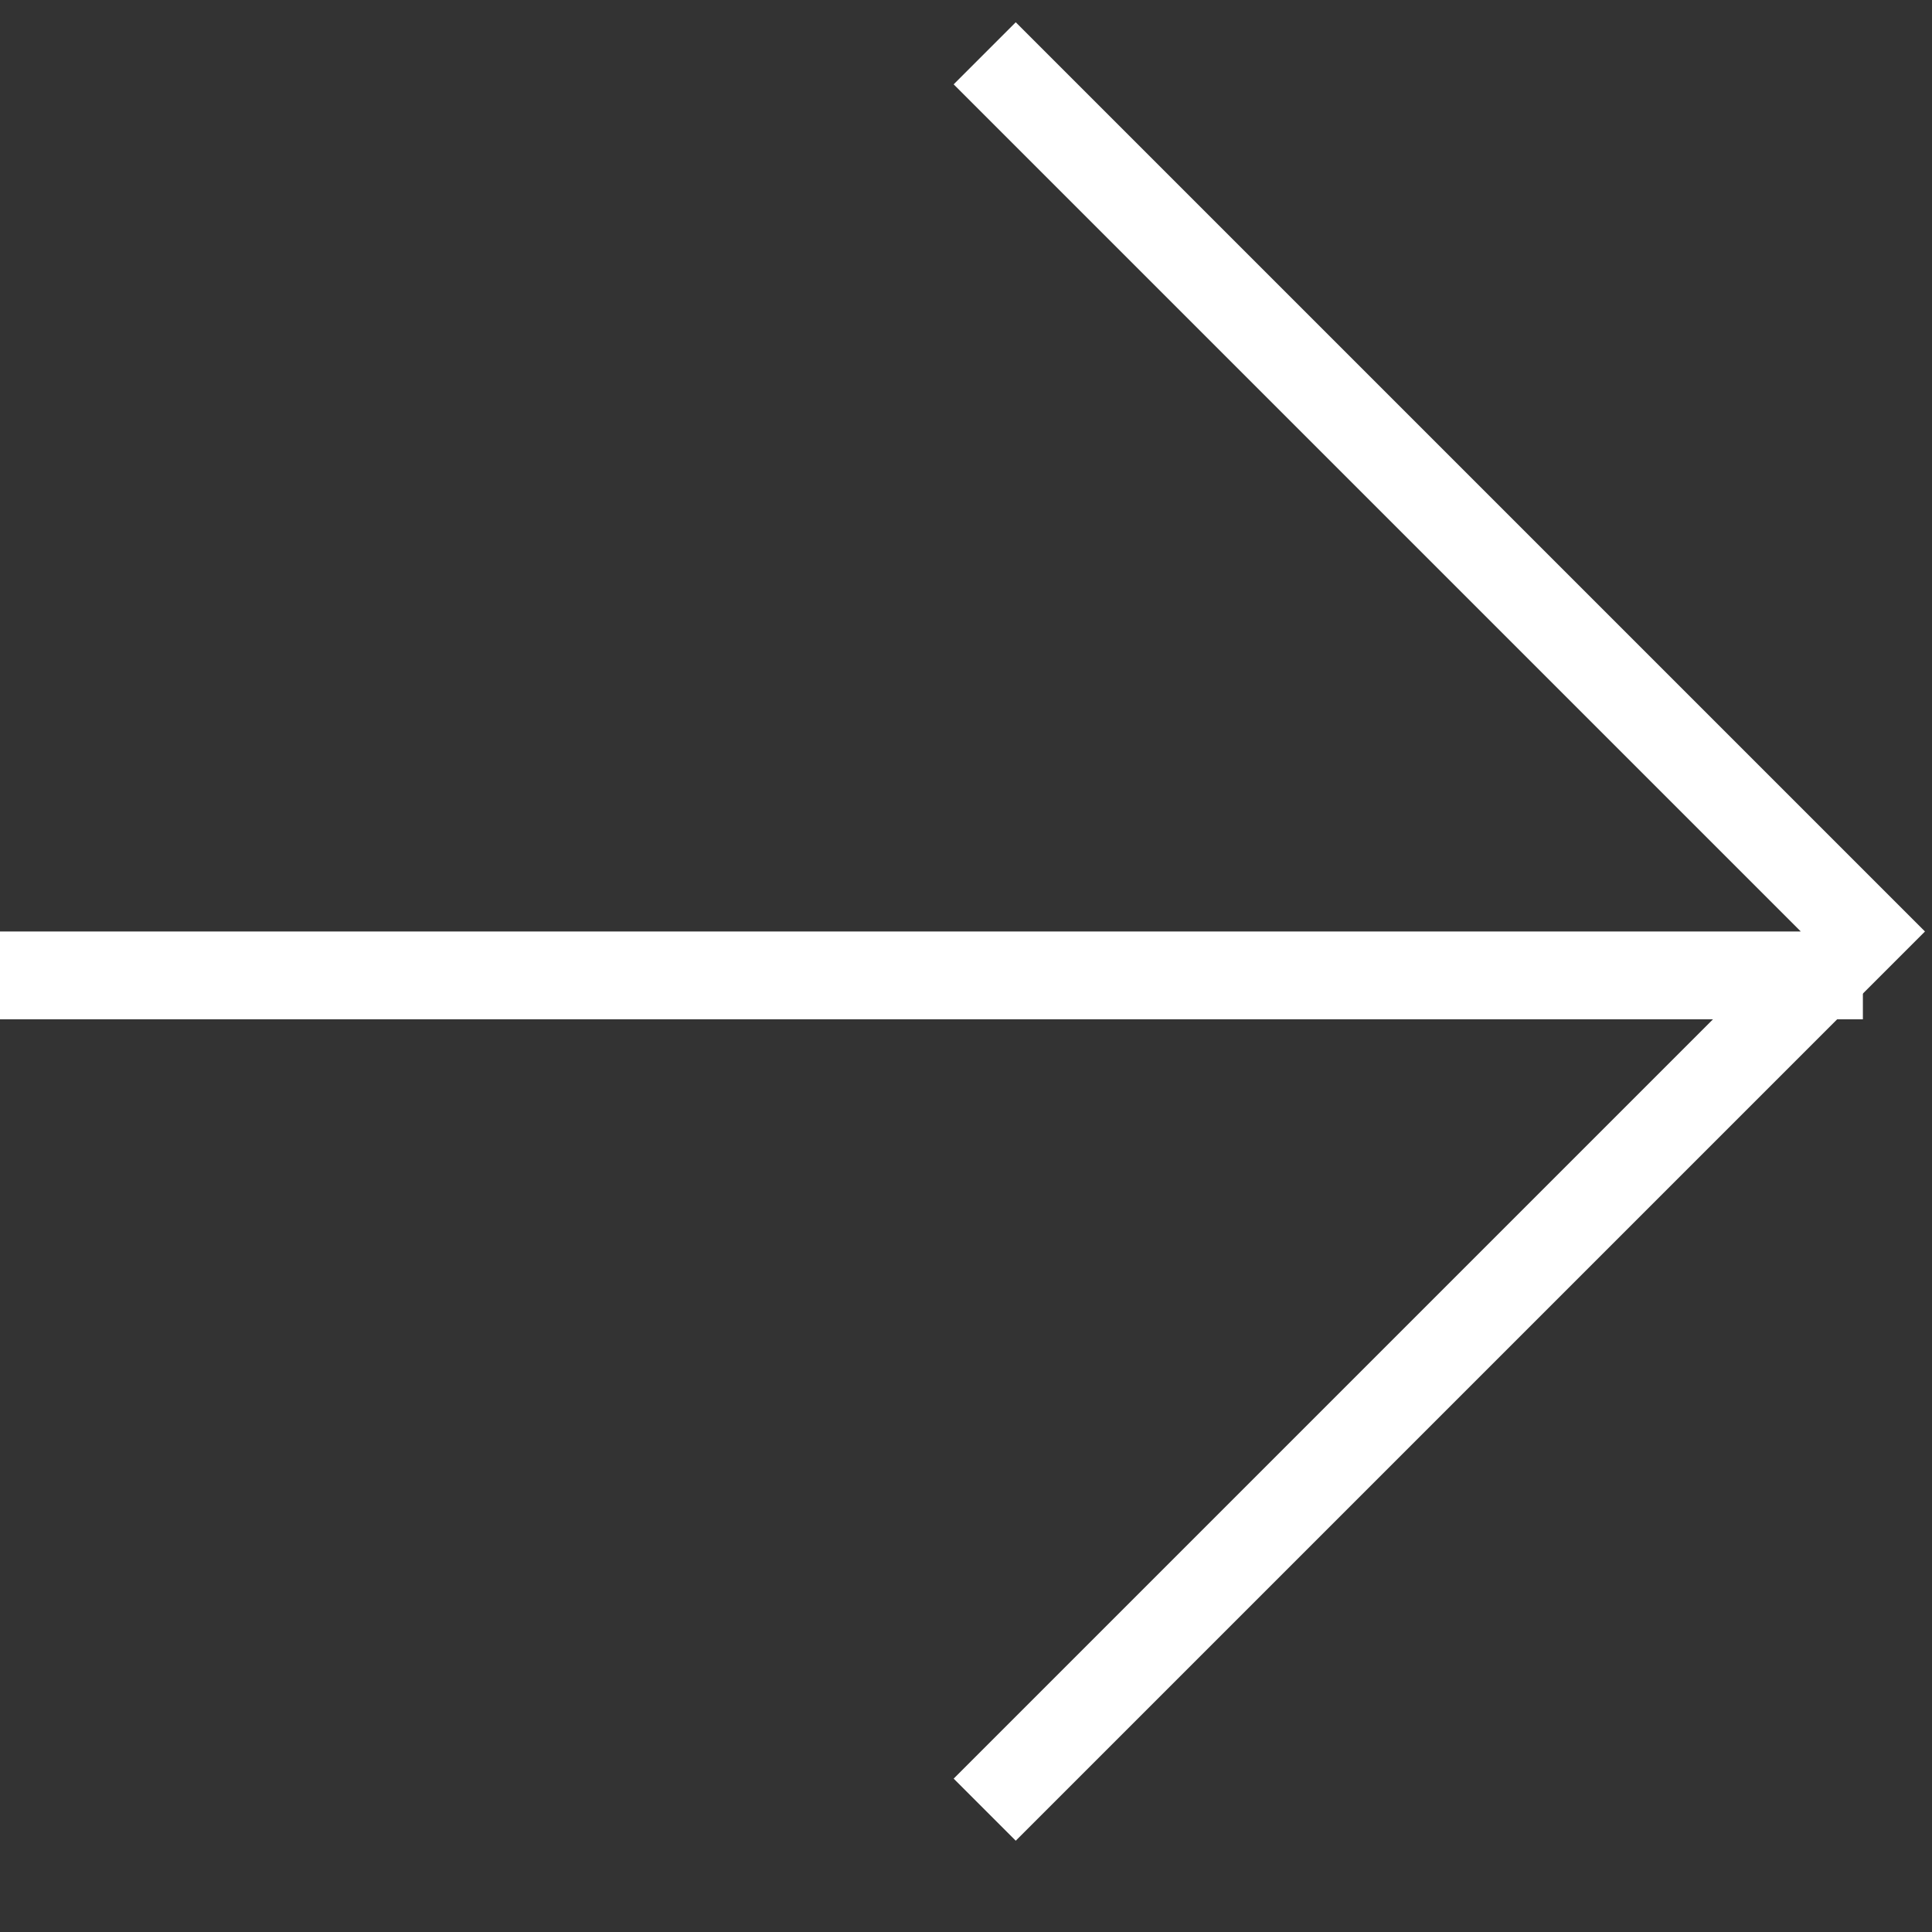
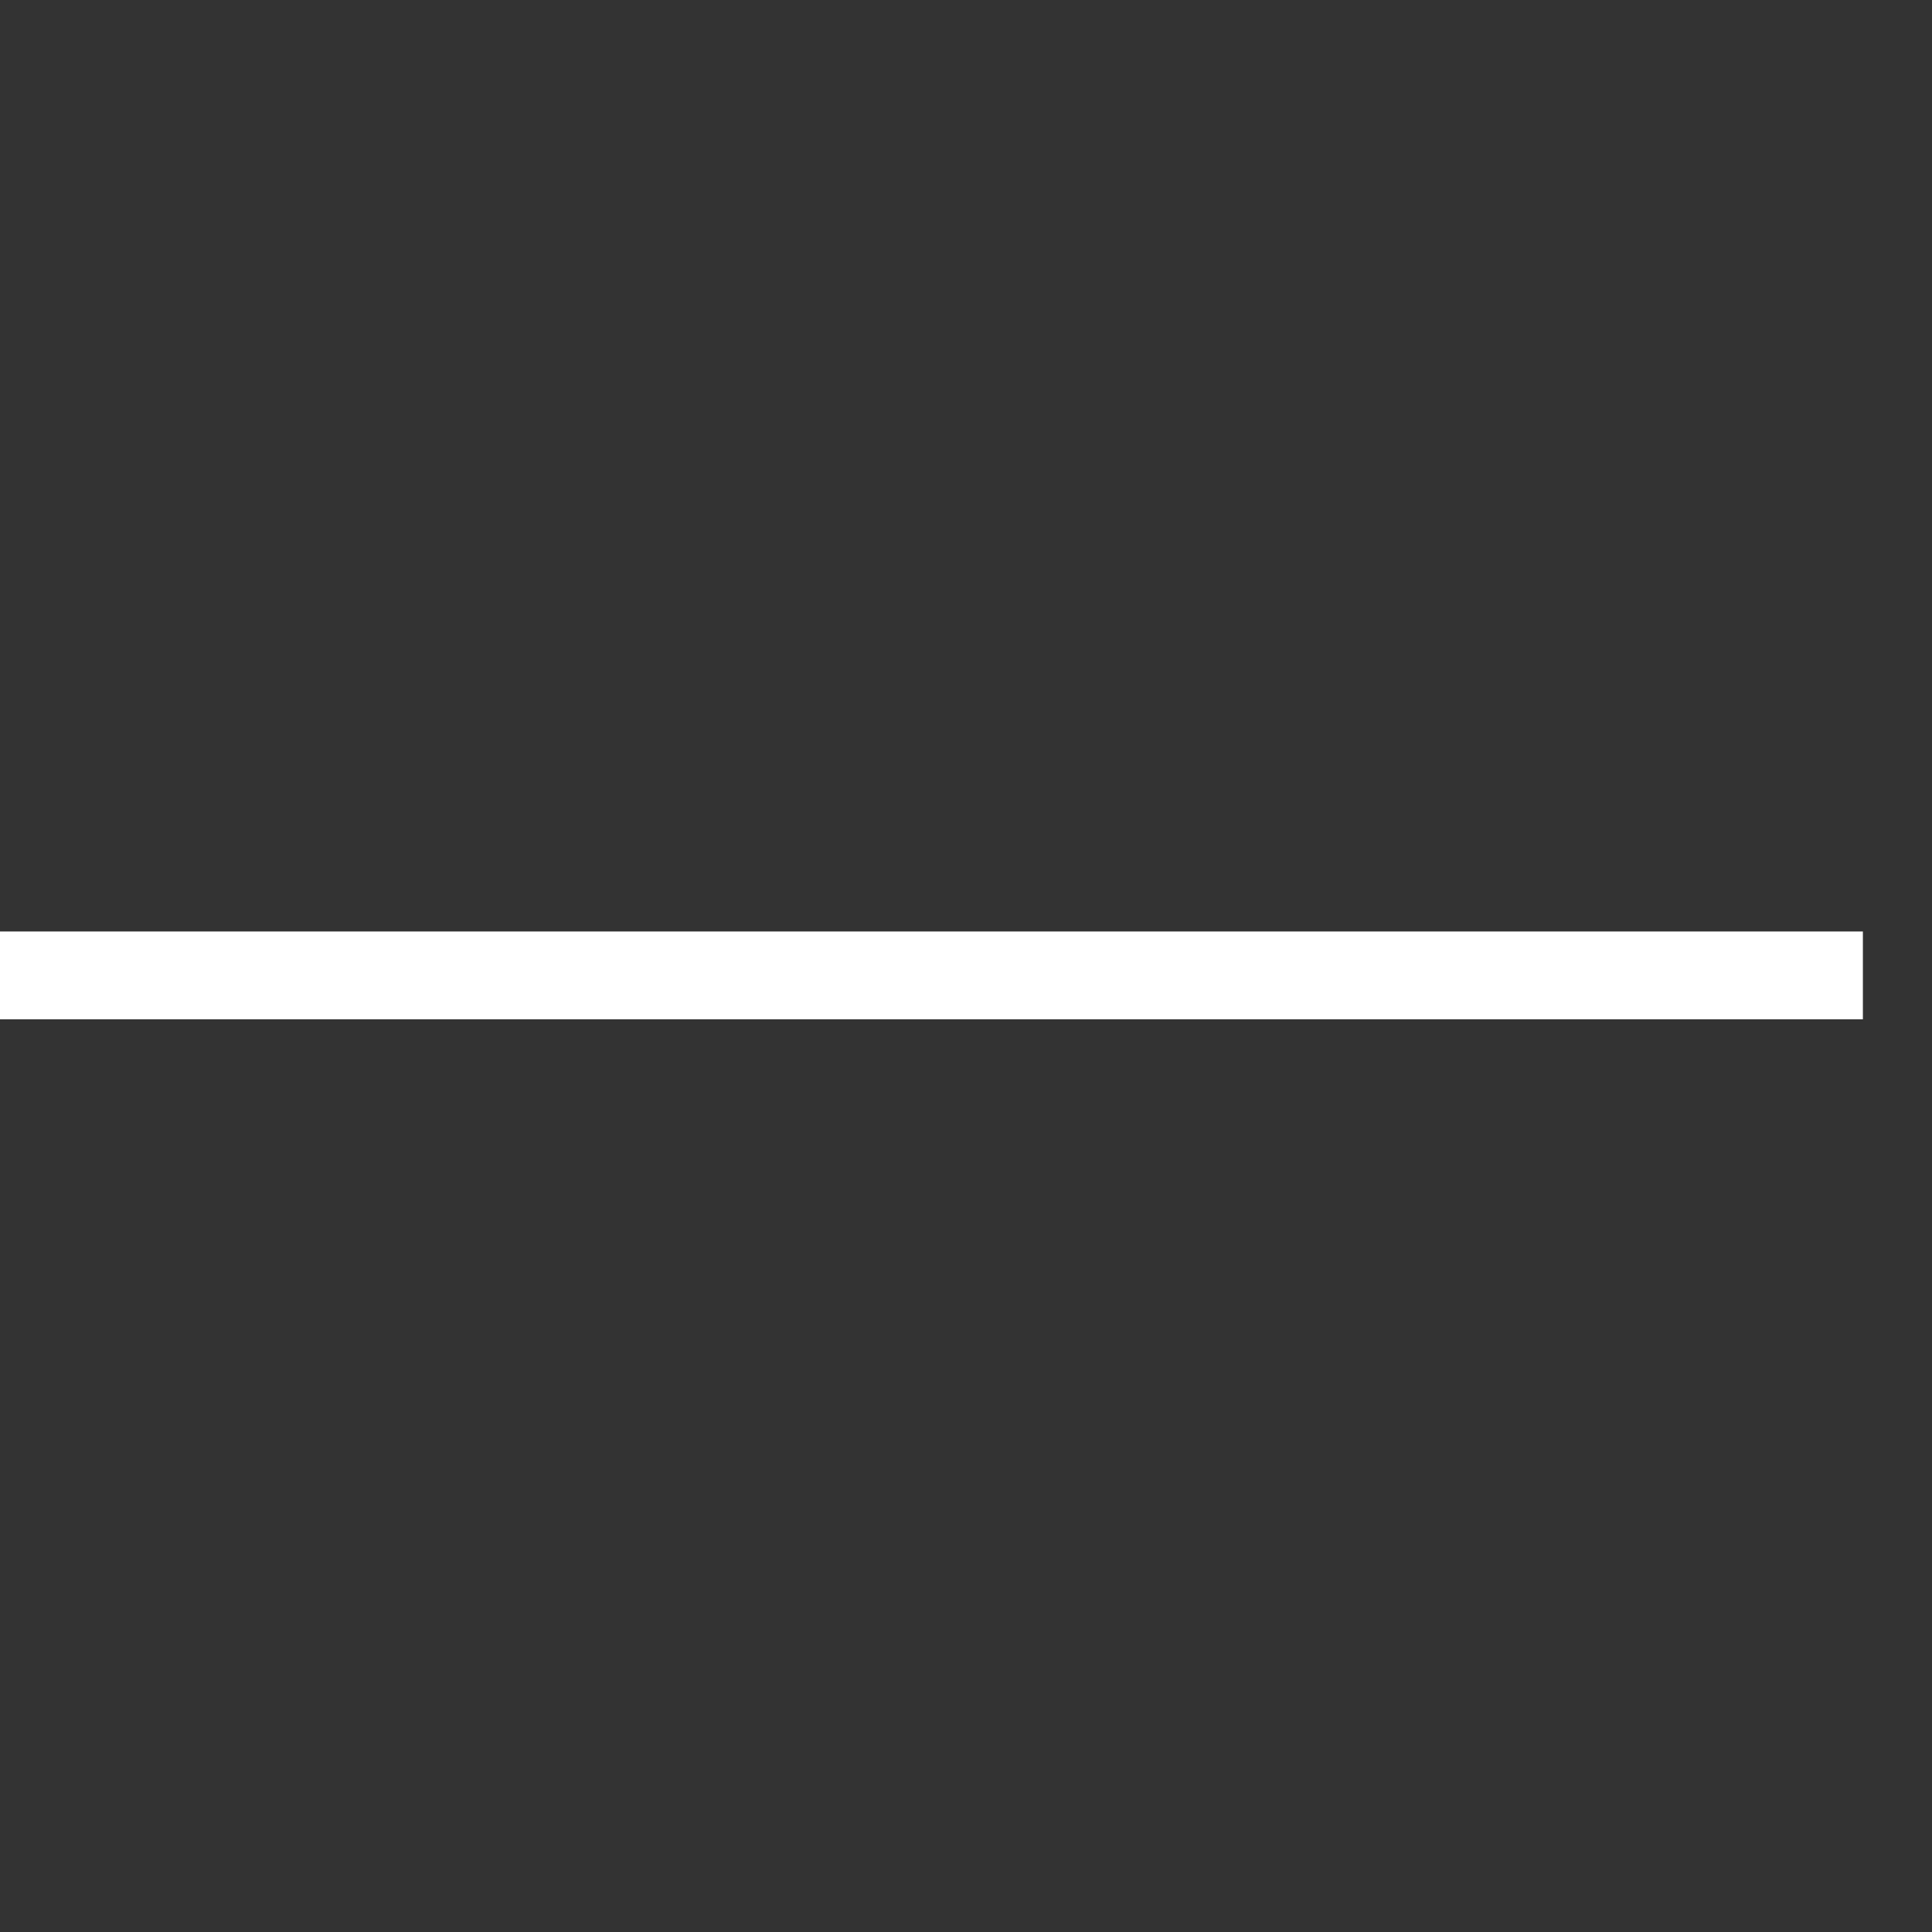
<svg xmlns="http://www.w3.org/2000/svg" width="22" height="22" viewBox="0 0 22 22" fill="none">
  <rect x="0" y="0" width="22" height="22" fill="#333333" stroke="none" />
  <line x1="21.213" y1="11.107" x2="-6.36499e-06" y2="11.107" stroke="white" />
-   <path d="M11.213 0.607L21.213 10.607L11.213 20.607" stroke="white" />
</svg>